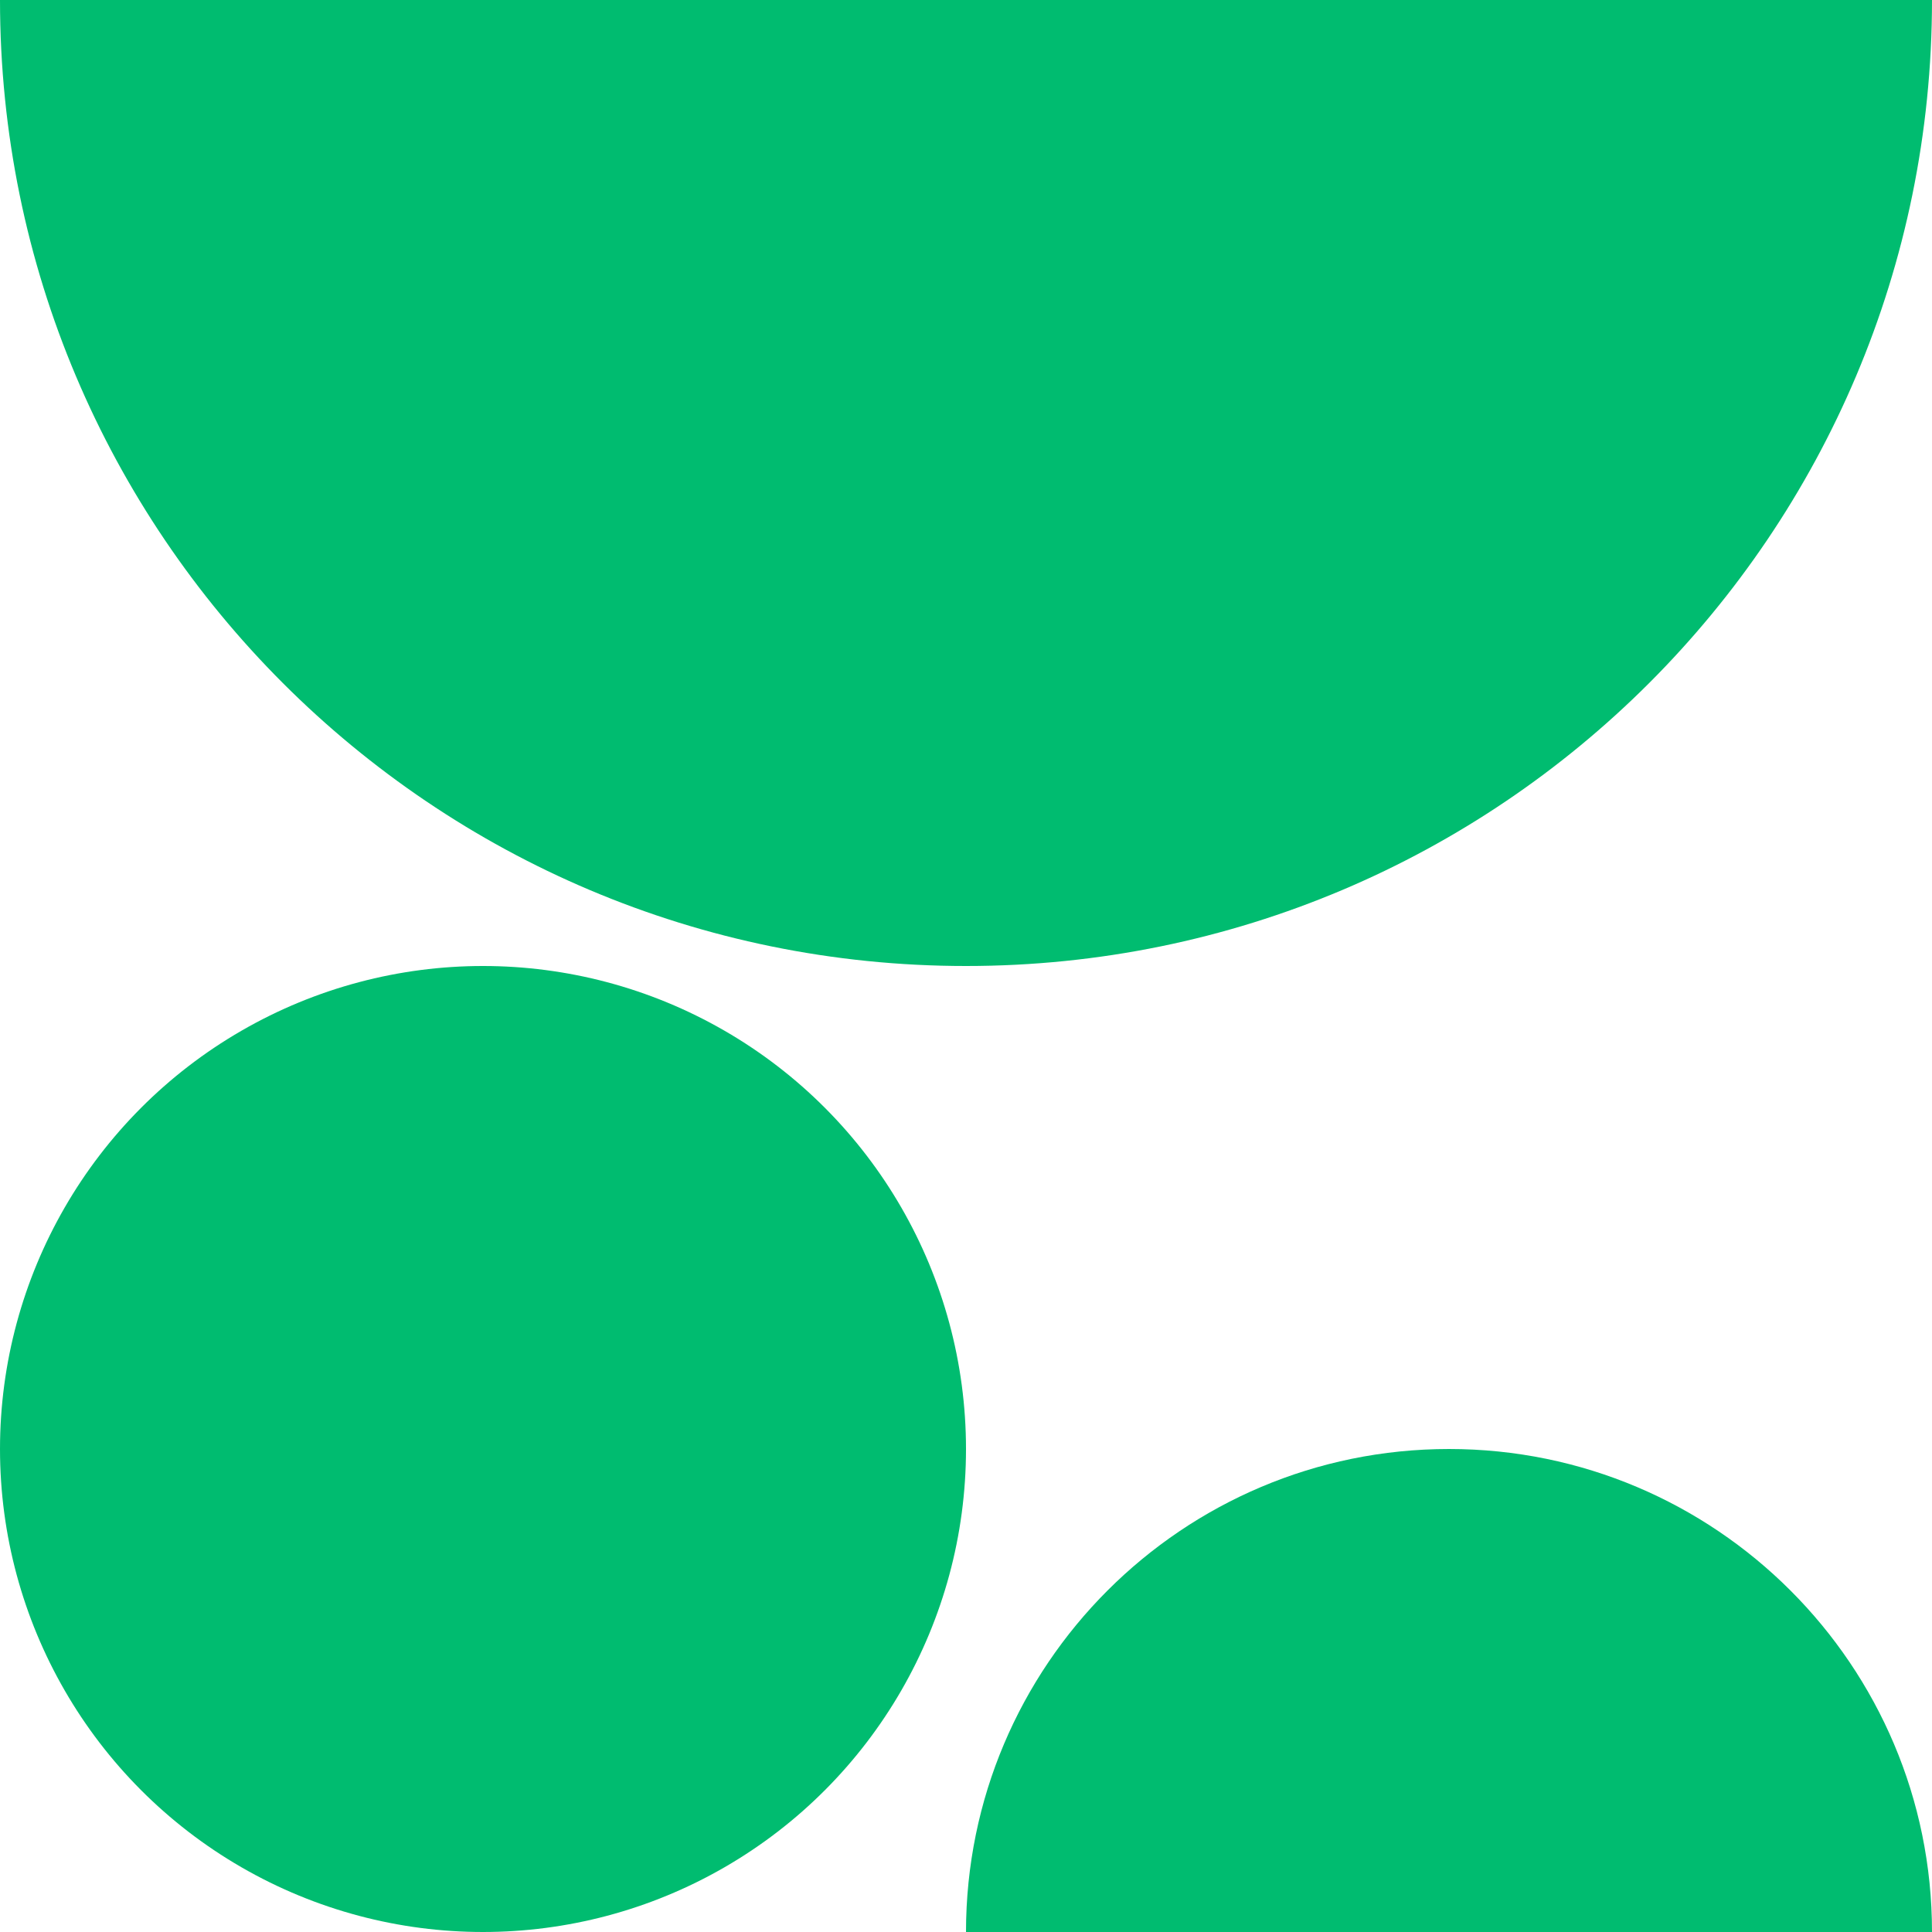
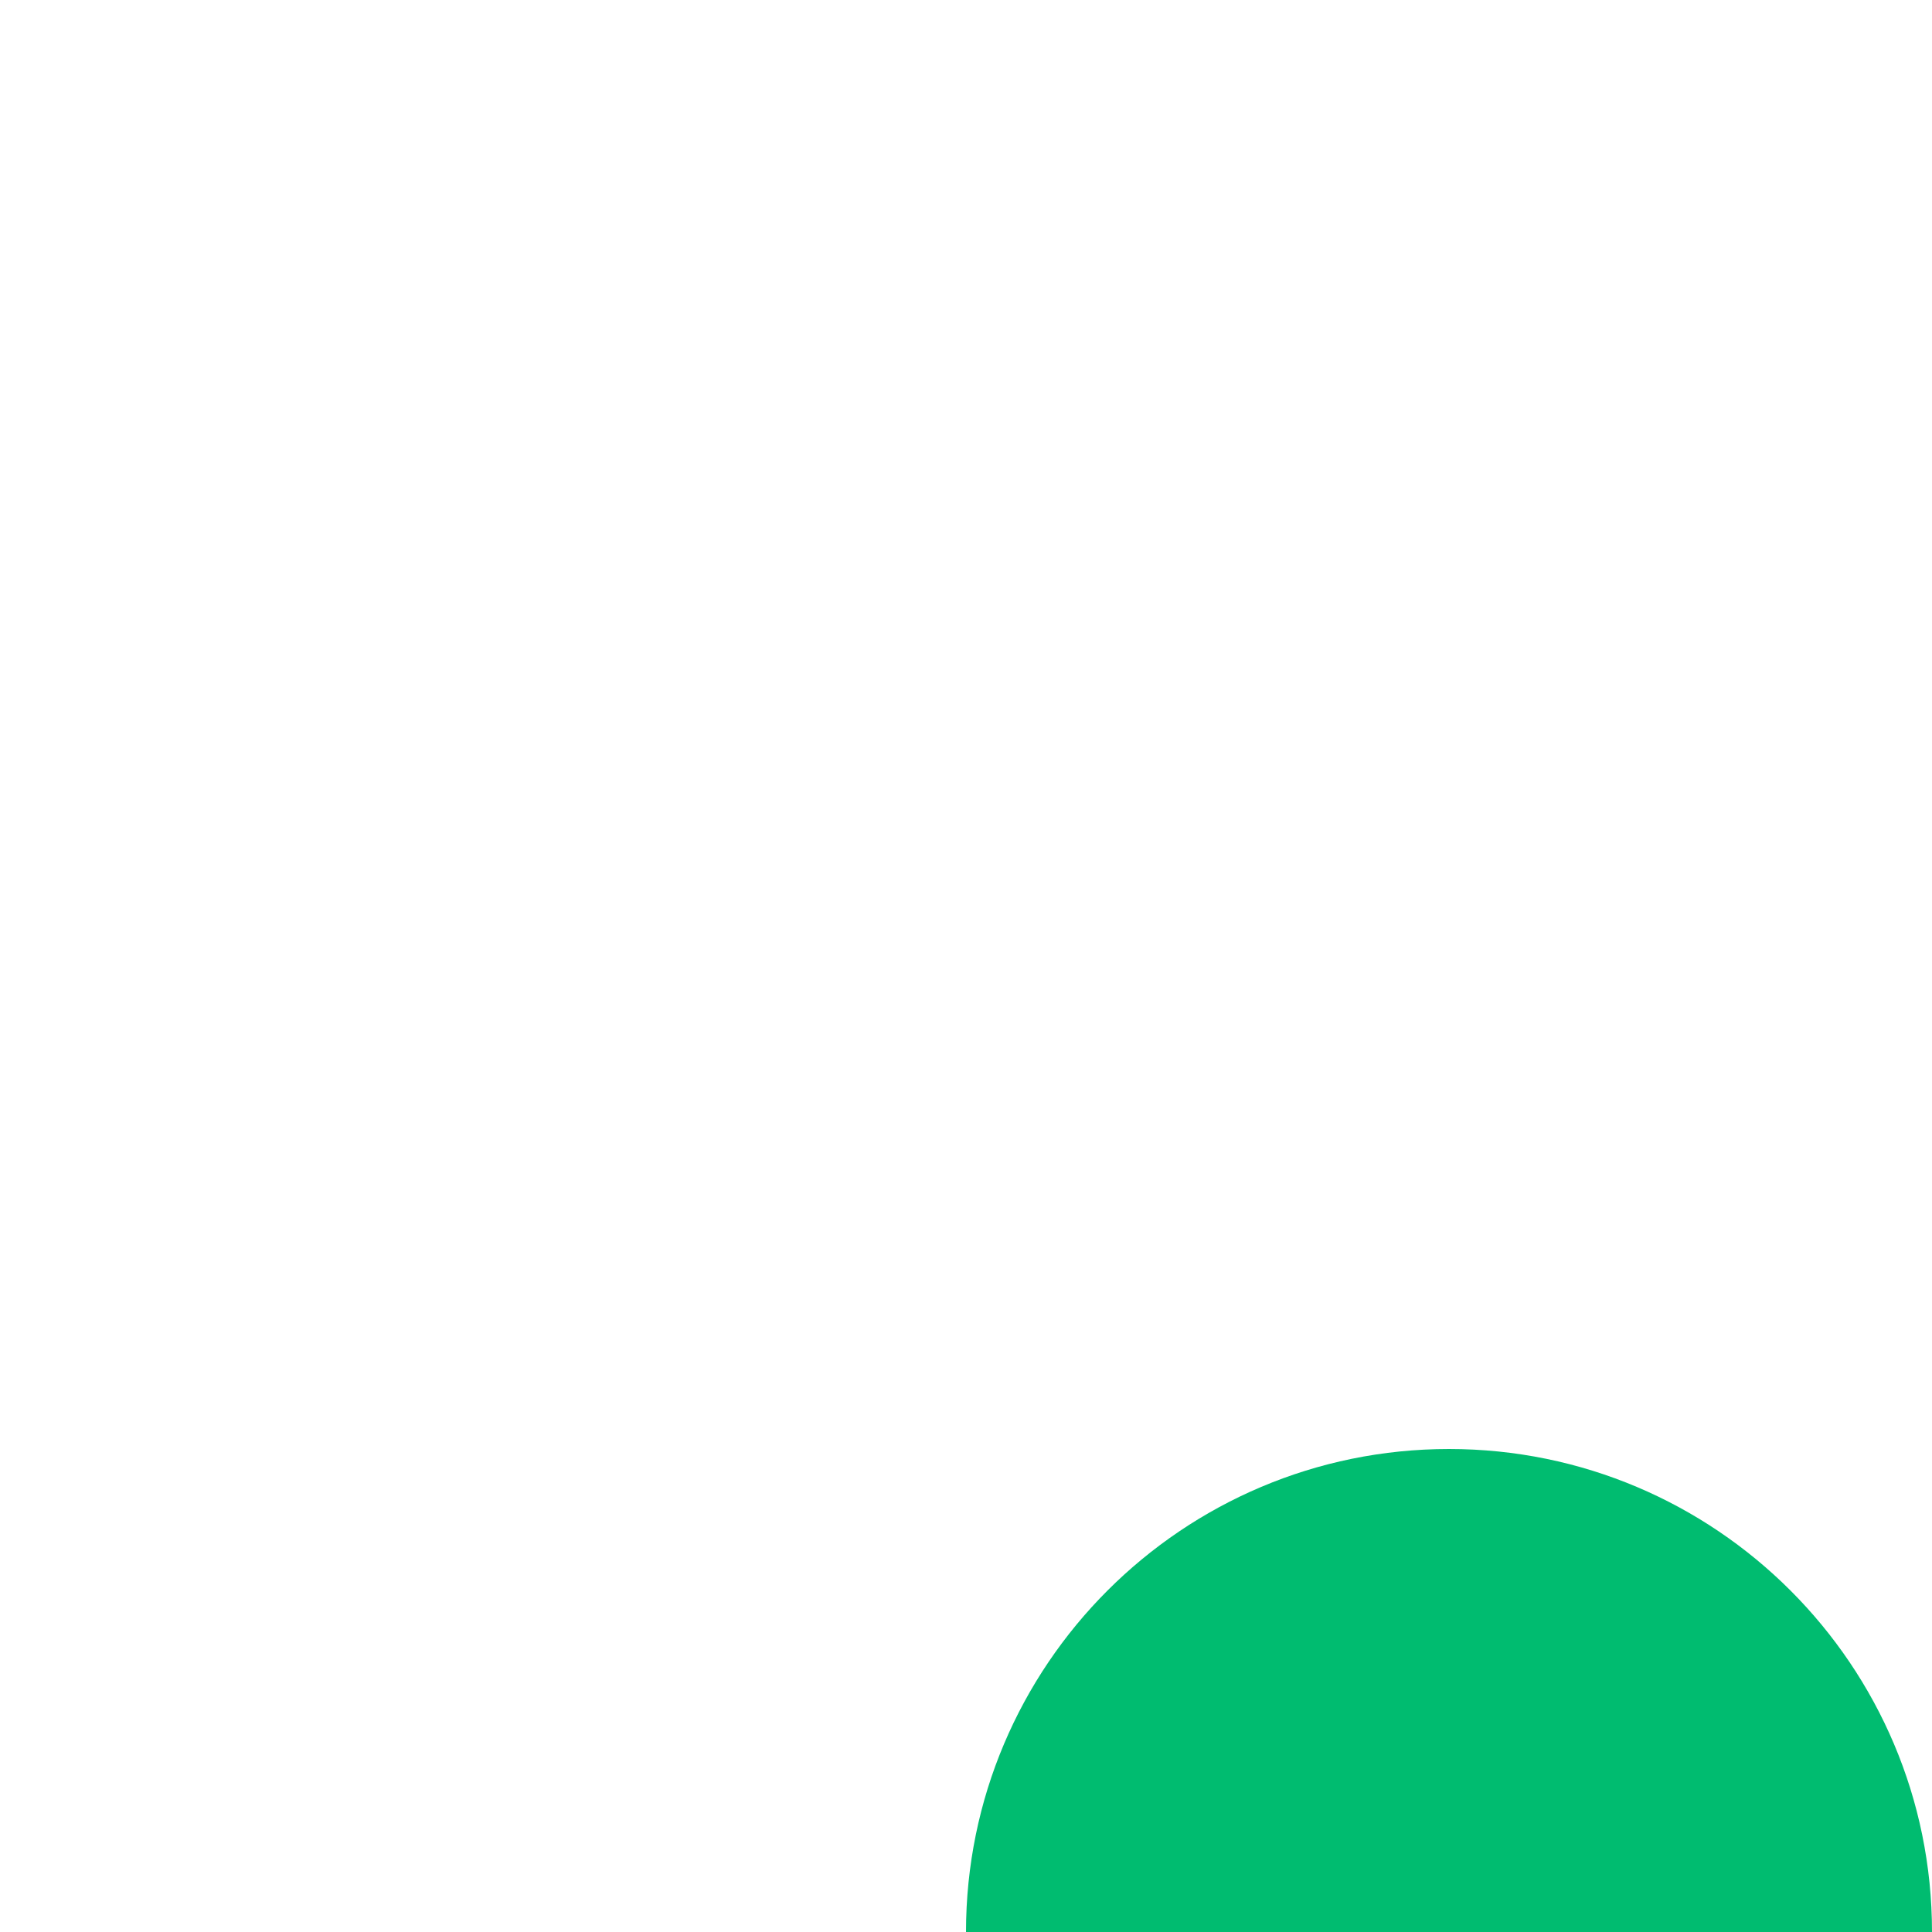
<svg xmlns="http://www.w3.org/2000/svg" version="1.1" id="Layer_1" x="0px" y="0px" viewBox="0 0 500 500" style="enable-background:new 0 0 500 500;" xml:space="preserve">
  <style type="text/css">
	.st0{fill:#00BC70;}
</style>
-   <path class="st0" d="M250,250c138.1,0,250-111.9,250-250H0C0,138.1,111.9,250,250,250z" />
-   <circle class="st0" cx="125" cy="375" r="125" />
  <path class="st0" d="M375,375c-69,0-125,56-125,125l250,0C500,431,444,375,375,375z" />
</svg>